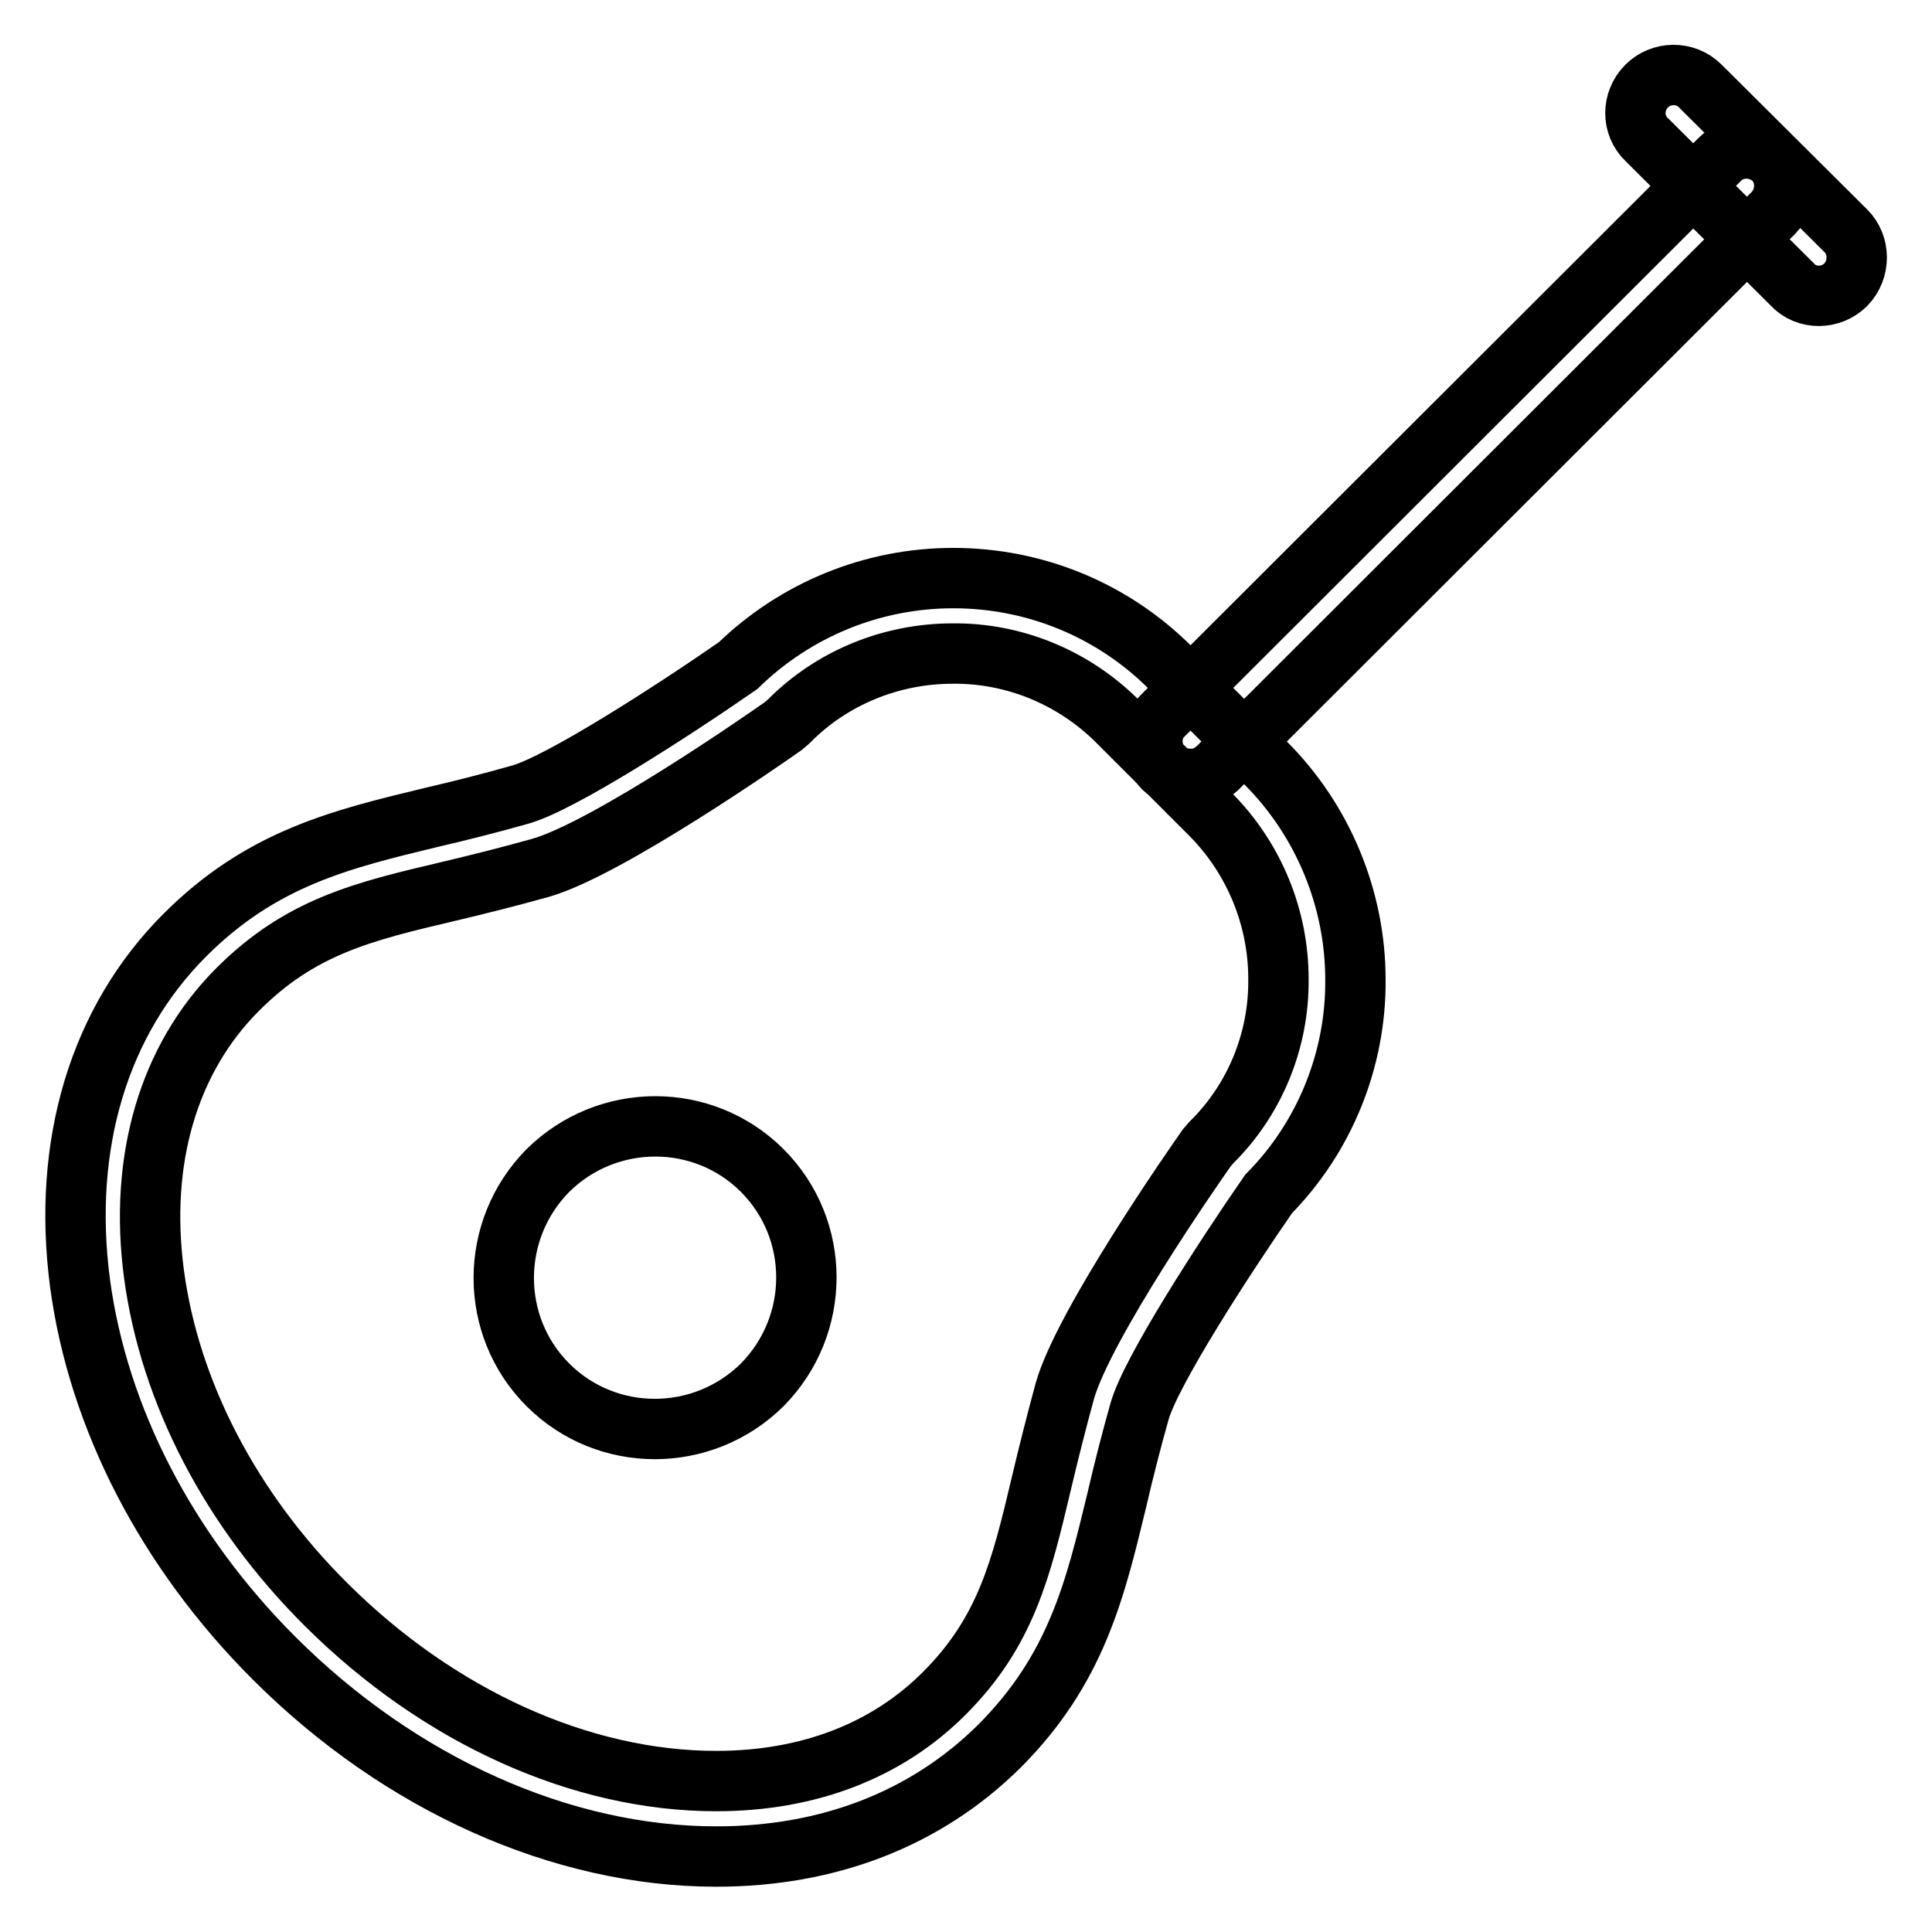
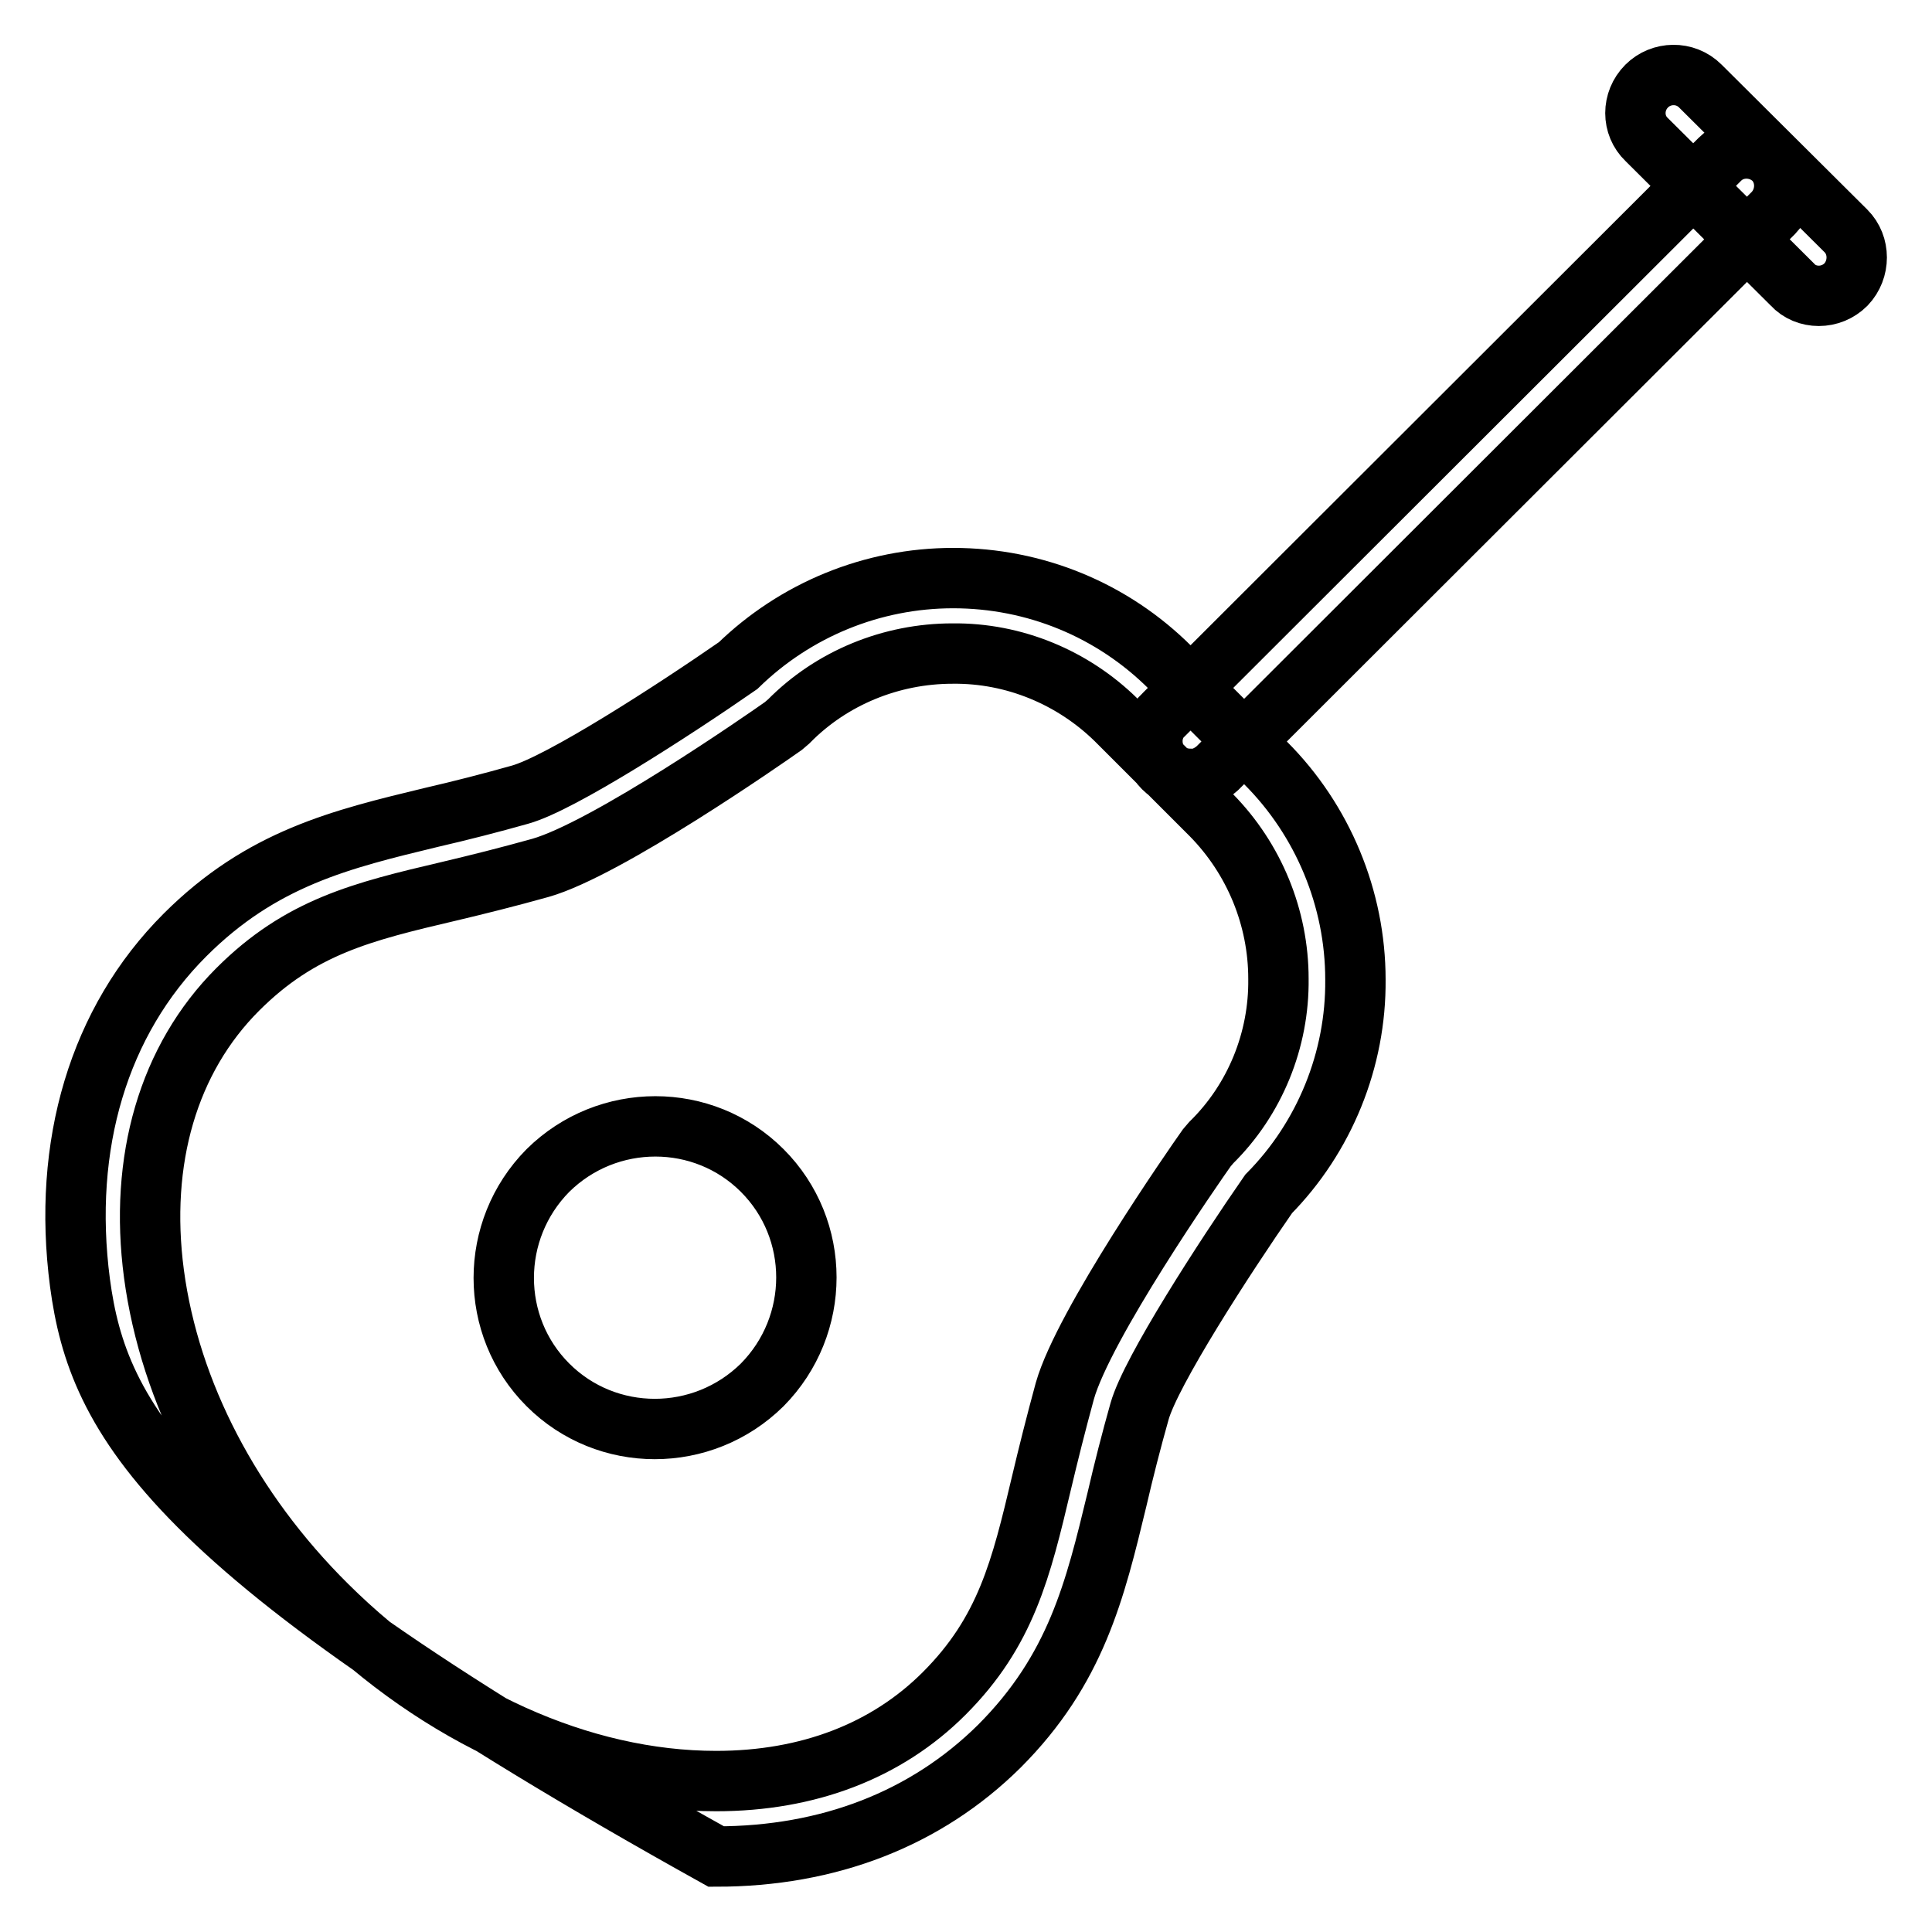
<svg xmlns="http://www.w3.org/2000/svg" version="1.1" x="0px" y="0px" viewBox="0 0 256 256" enable-background="new 0 0 256 256" xml:space="preserve">
  <g>
-     <path stroke-width="8" fill-opacity="0" stroke="#000000" d="M94.9,246C94.9,246,94.9,246,94.9,246c-20.5,0-41.9-9.6-58.6-26.3C22.1,205.5,13,187.9,10.6,170 c-2.4-18.3,2.5-34.7,13.9-46.1c10.2-10.2,20.7-12.7,32.7-15.6c3.9-0.9,7.8-1.9,11.7-3c5.4-1.5,20.4-11.2,28.9-17.1 c7.6-7.4,17.8-11.6,28.5-11.6c10.8,0,21.1,4.2,28.8,11.9l12.6,12.6c7.6,7.6,11.9,18,11.9,28.7c0.1,10.6-4.1,20.9-11.5,28.4 c-5.9,8.5-15.6,23.5-17.1,28.8c-1.1,3.9-2.1,7.8-3,11.7c-2.9,12-5.4,22.5-15.6,32.7C122.7,241,109.8,246,94.9,246z M126.2,86.6 c-8.1,0-16,3.2-21.7,9l-0.7,0.6c-2.4,1.7-23.4,16.3-32.2,18.8c-4.3,1.2-8.3,2.2-12.1,3.1c-11.5,2.7-19.7,4.7-28,13 c-9.2,9.2-13.1,22.6-11.1,37.7c2.1,15.7,10.2,31.3,22.9,43.9C58.2,227.5,77,236,94.9,236c12.2,0,22.6-4,30.2-11.6 c8.2-8.2,10.2-16.5,12.9-27.9c0.9-3.8,1.9-7.8,3.1-12.2c2.5-8.8,17.1-29.8,18.8-32.2l0.6-0.7c5.8-5.7,9-13.6,8.9-21.7 c0-8.1-3.2-15.9-8.9-21.7l-12.6-12.6C142.2,89.8,134.4,86.5,126.2,86.6L126.2,86.6z M101,183.5c-7.9,7.8-20.6,7.8-28.4,0 c-7.8-7.8-7.8-20.5,0-28.4c7.9-7.8,20.6-7.8,28.4,0C108.8,162.9,108.8,175.6,101,183.5z M157.7,103.2c-2.8,0-5-2.2-5-5 c0-1.3,0.5-2.6,1.5-3.5l73.7-73.6c1.9-1.9,5.1-1.9,7.1,0c1.9,1.9,1.9,5.1,0,7.1l-73.7,73.6C160.3,102.7,159,103.3,157.7,103.2 L157.7,103.2z M241,39.2c-1.3,0-2.6-0.5-3.5-1.5l-19.3-19.2c-2-1.9-2-5.1,0-7.1c1.9-1.9,5.1-2,7.1,0l0,0l19.3,19.2 c1.9,1.9,1.9,5.1,0,7.1C243.6,38.7,242.3,39.2,241,39.2z" />
+     <path stroke-width="8" fill-opacity="0" stroke="#000000" d="M94.9,246C94.9,246,94.9,246,94.9,246C22.1,205.5,13,187.9,10.6,170 c-2.4-18.3,2.5-34.7,13.9-46.1c10.2-10.2,20.7-12.7,32.7-15.6c3.9-0.9,7.8-1.9,11.7-3c5.4-1.5,20.4-11.2,28.9-17.1 c7.6-7.4,17.8-11.6,28.5-11.6c10.8,0,21.1,4.2,28.8,11.9l12.6,12.6c7.6,7.6,11.9,18,11.9,28.7c0.1,10.6-4.1,20.9-11.5,28.4 c-5.9,8.5-15.6,23.5-17.1,28.8c-1.1,3.9-2.1,7.8-3,11.7c-2.9,12-5.4,22.5-15.6,32.7C122.7,241,109.8,246,94.9,246z M126.2,86.6 c-8.1,0-16,3.2-21.7,9l-0.7,0.6c-2.4,1.7-23.4,16.3-32.2,18.8c-4.3,1.2-8.3,2.2-12.1,3.1c-11.5,2.7-19.7,4.7-28,13 c-9.2,9.2-13.1,22.6-11.1,37.7c2.1,15.7,10.2,31.3,22.9,43.9C58.2,227.5,77,236,94.9,236c12.2,0,22.6-4,30.2-11.6 c8.2-8.2,10.2-16.5,12.9-27.9c0.9-3.8,1.9-7.8,3.1-12.2c2.5-8.8,17.1-29.8,18.8-32.2l0.6-0.7c5.8-5.7,9-13.6,8.9-21.7 c0-8.1-3.2-15.9-8.9-21.7l-12.6-12.6C142.2,89.8,134.4,86.5,126.2,86.6L126.2,86.6z M101,183.5c-7.9,7.8-20.6,7.8-28.4,0 c-7.8-7.8-7.8-20.5,0-28.4c7.9-7.8,20.6-7.8,28.4,0C108.8,162.9,108.8,175.6,101,183.5z M157.7,103.2c-2.8,0-5-2.2-5-5 c0-1.3,0.5-2.6,1.5-3.5l73.7-73.6c1.9-1.9,5.1-1.9,7.1,0c1.9,1.9,1.9,5.1,0,7.1l-73.7,73.6C160.3,102.7,159,103.3,157.7,103.2 L157.7,103.2z M241,39.2c-1.3,0-2.6-0.5-3.5-1.5l-19.3-19.2c-2-1.9-2-5.1,0-7.1c1.9-1.9,5.1-2,7.1,0l0,0l19.3,19.2 c1.9,1.9,1.9,5.1,0,7.1C243.6,38.7,242.3,39.2,241,39.2z" />
  </g>
</svg>